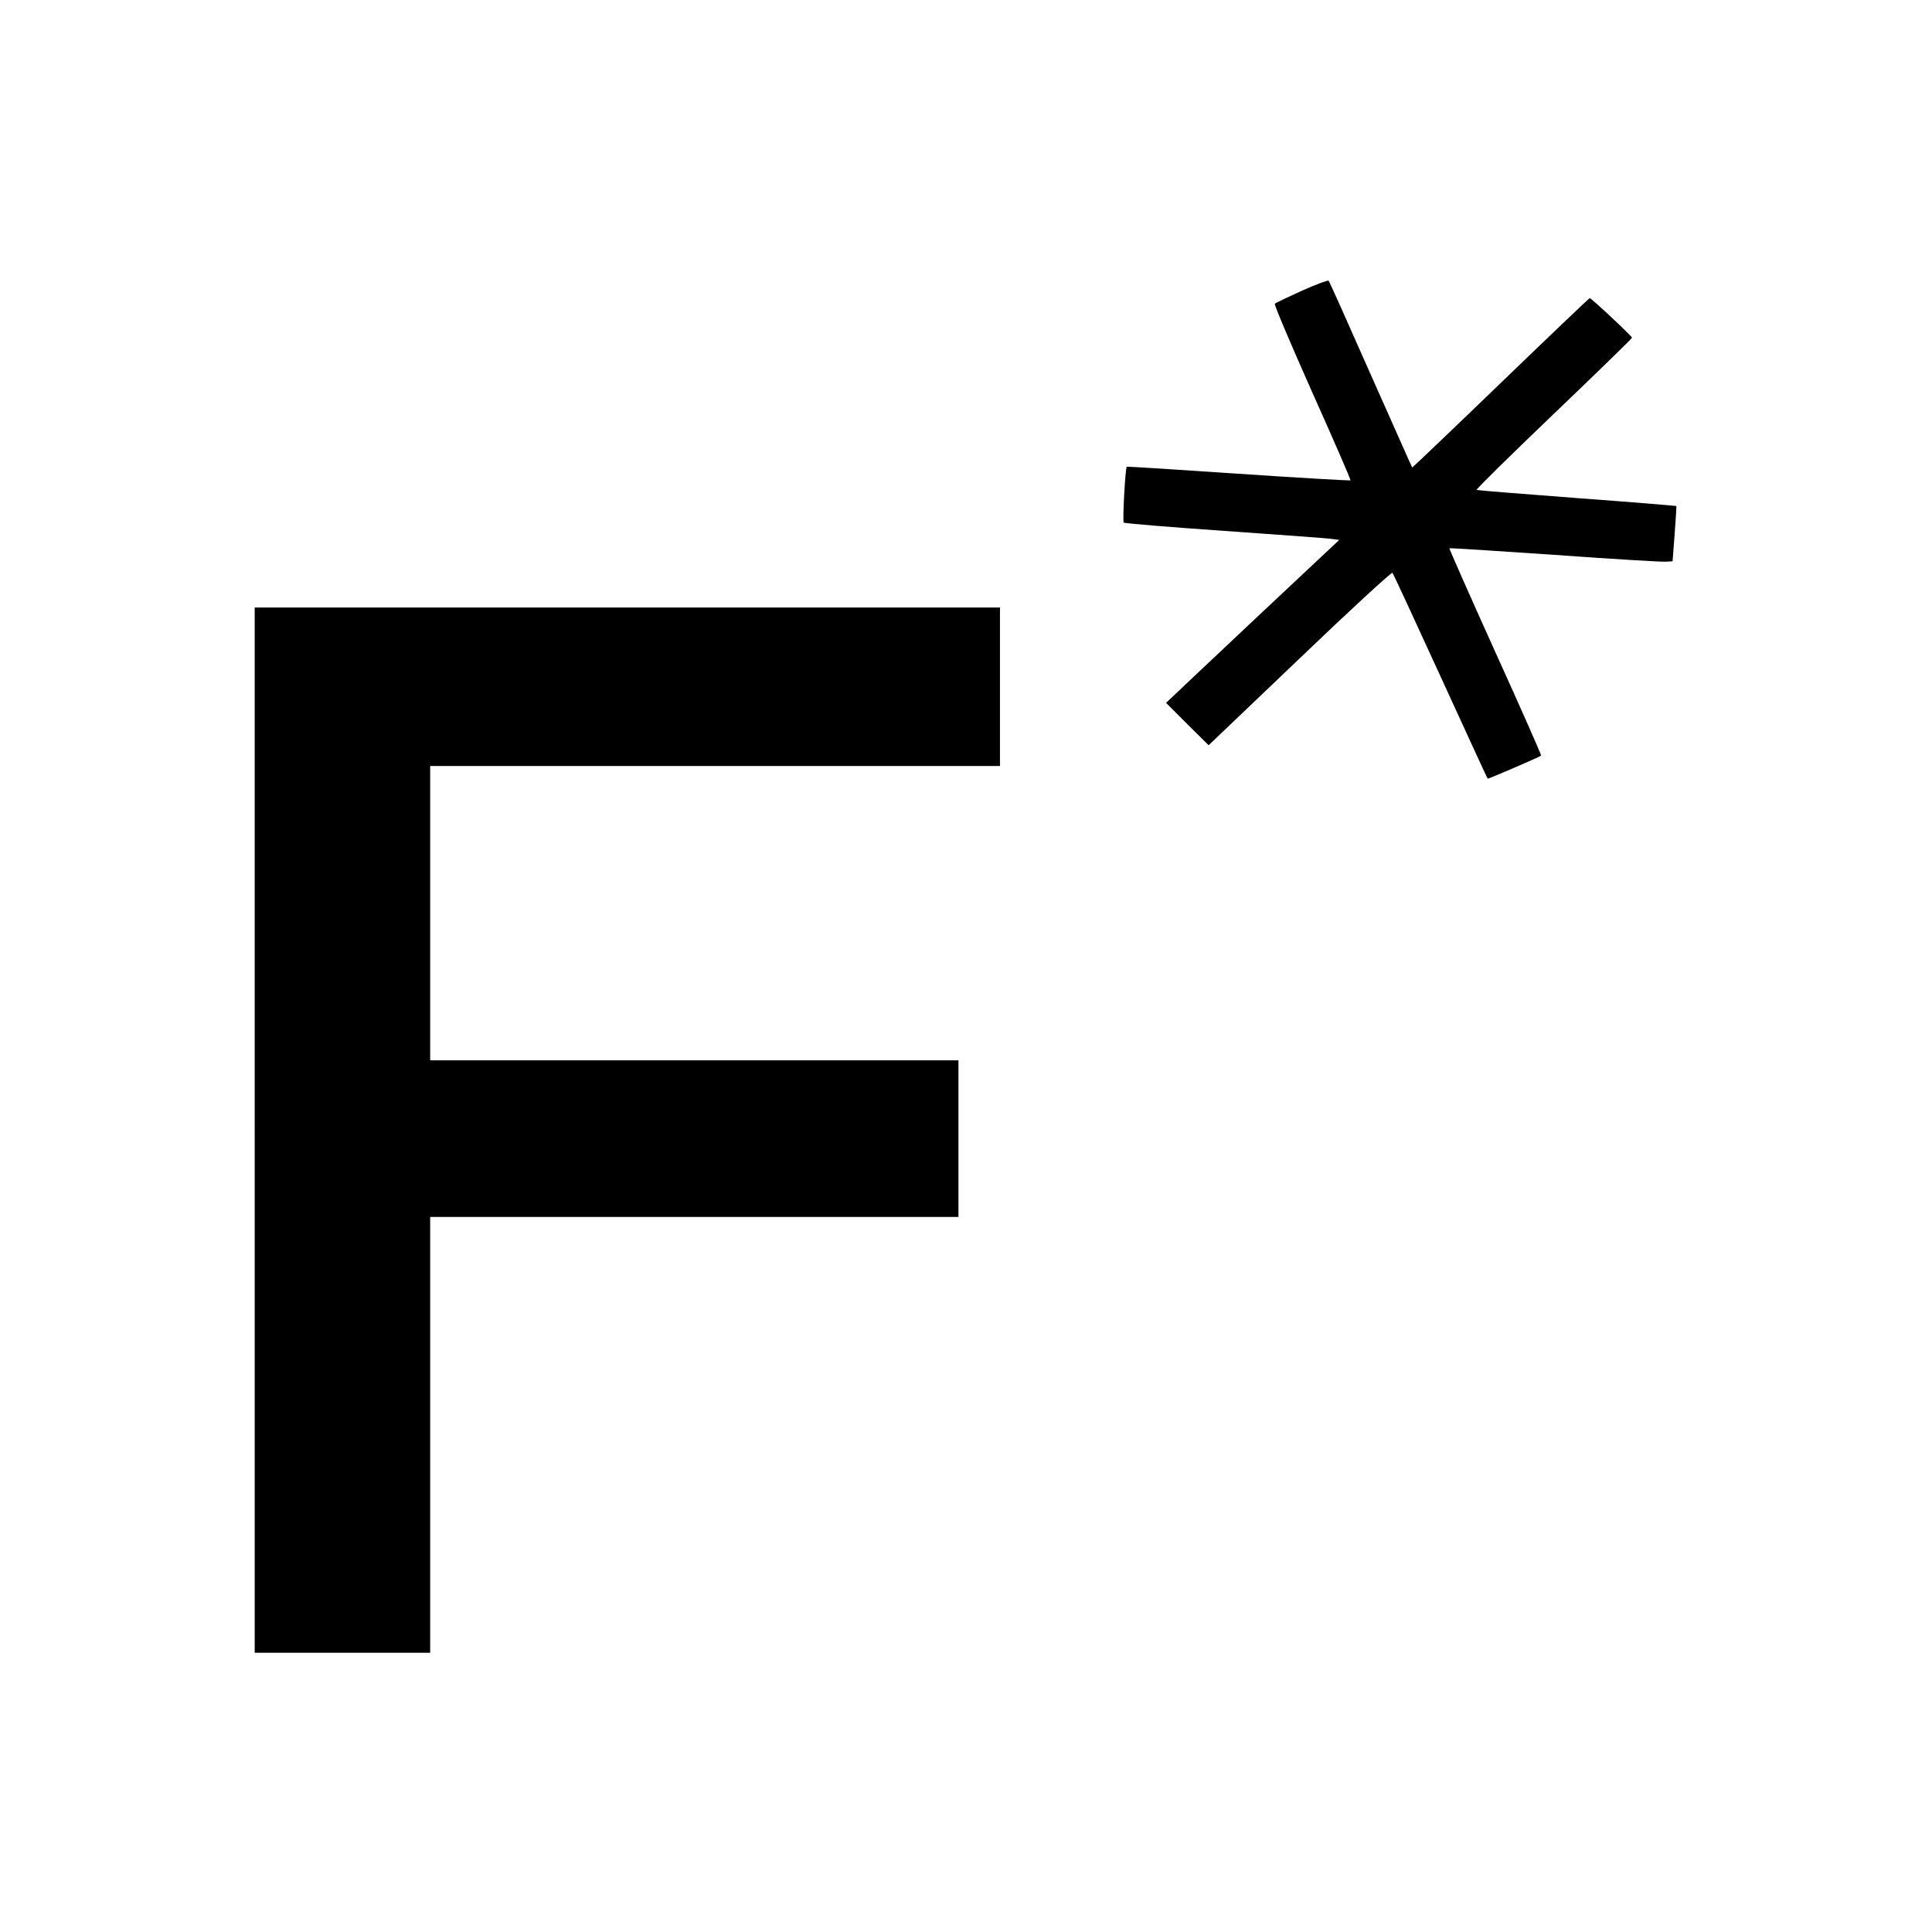
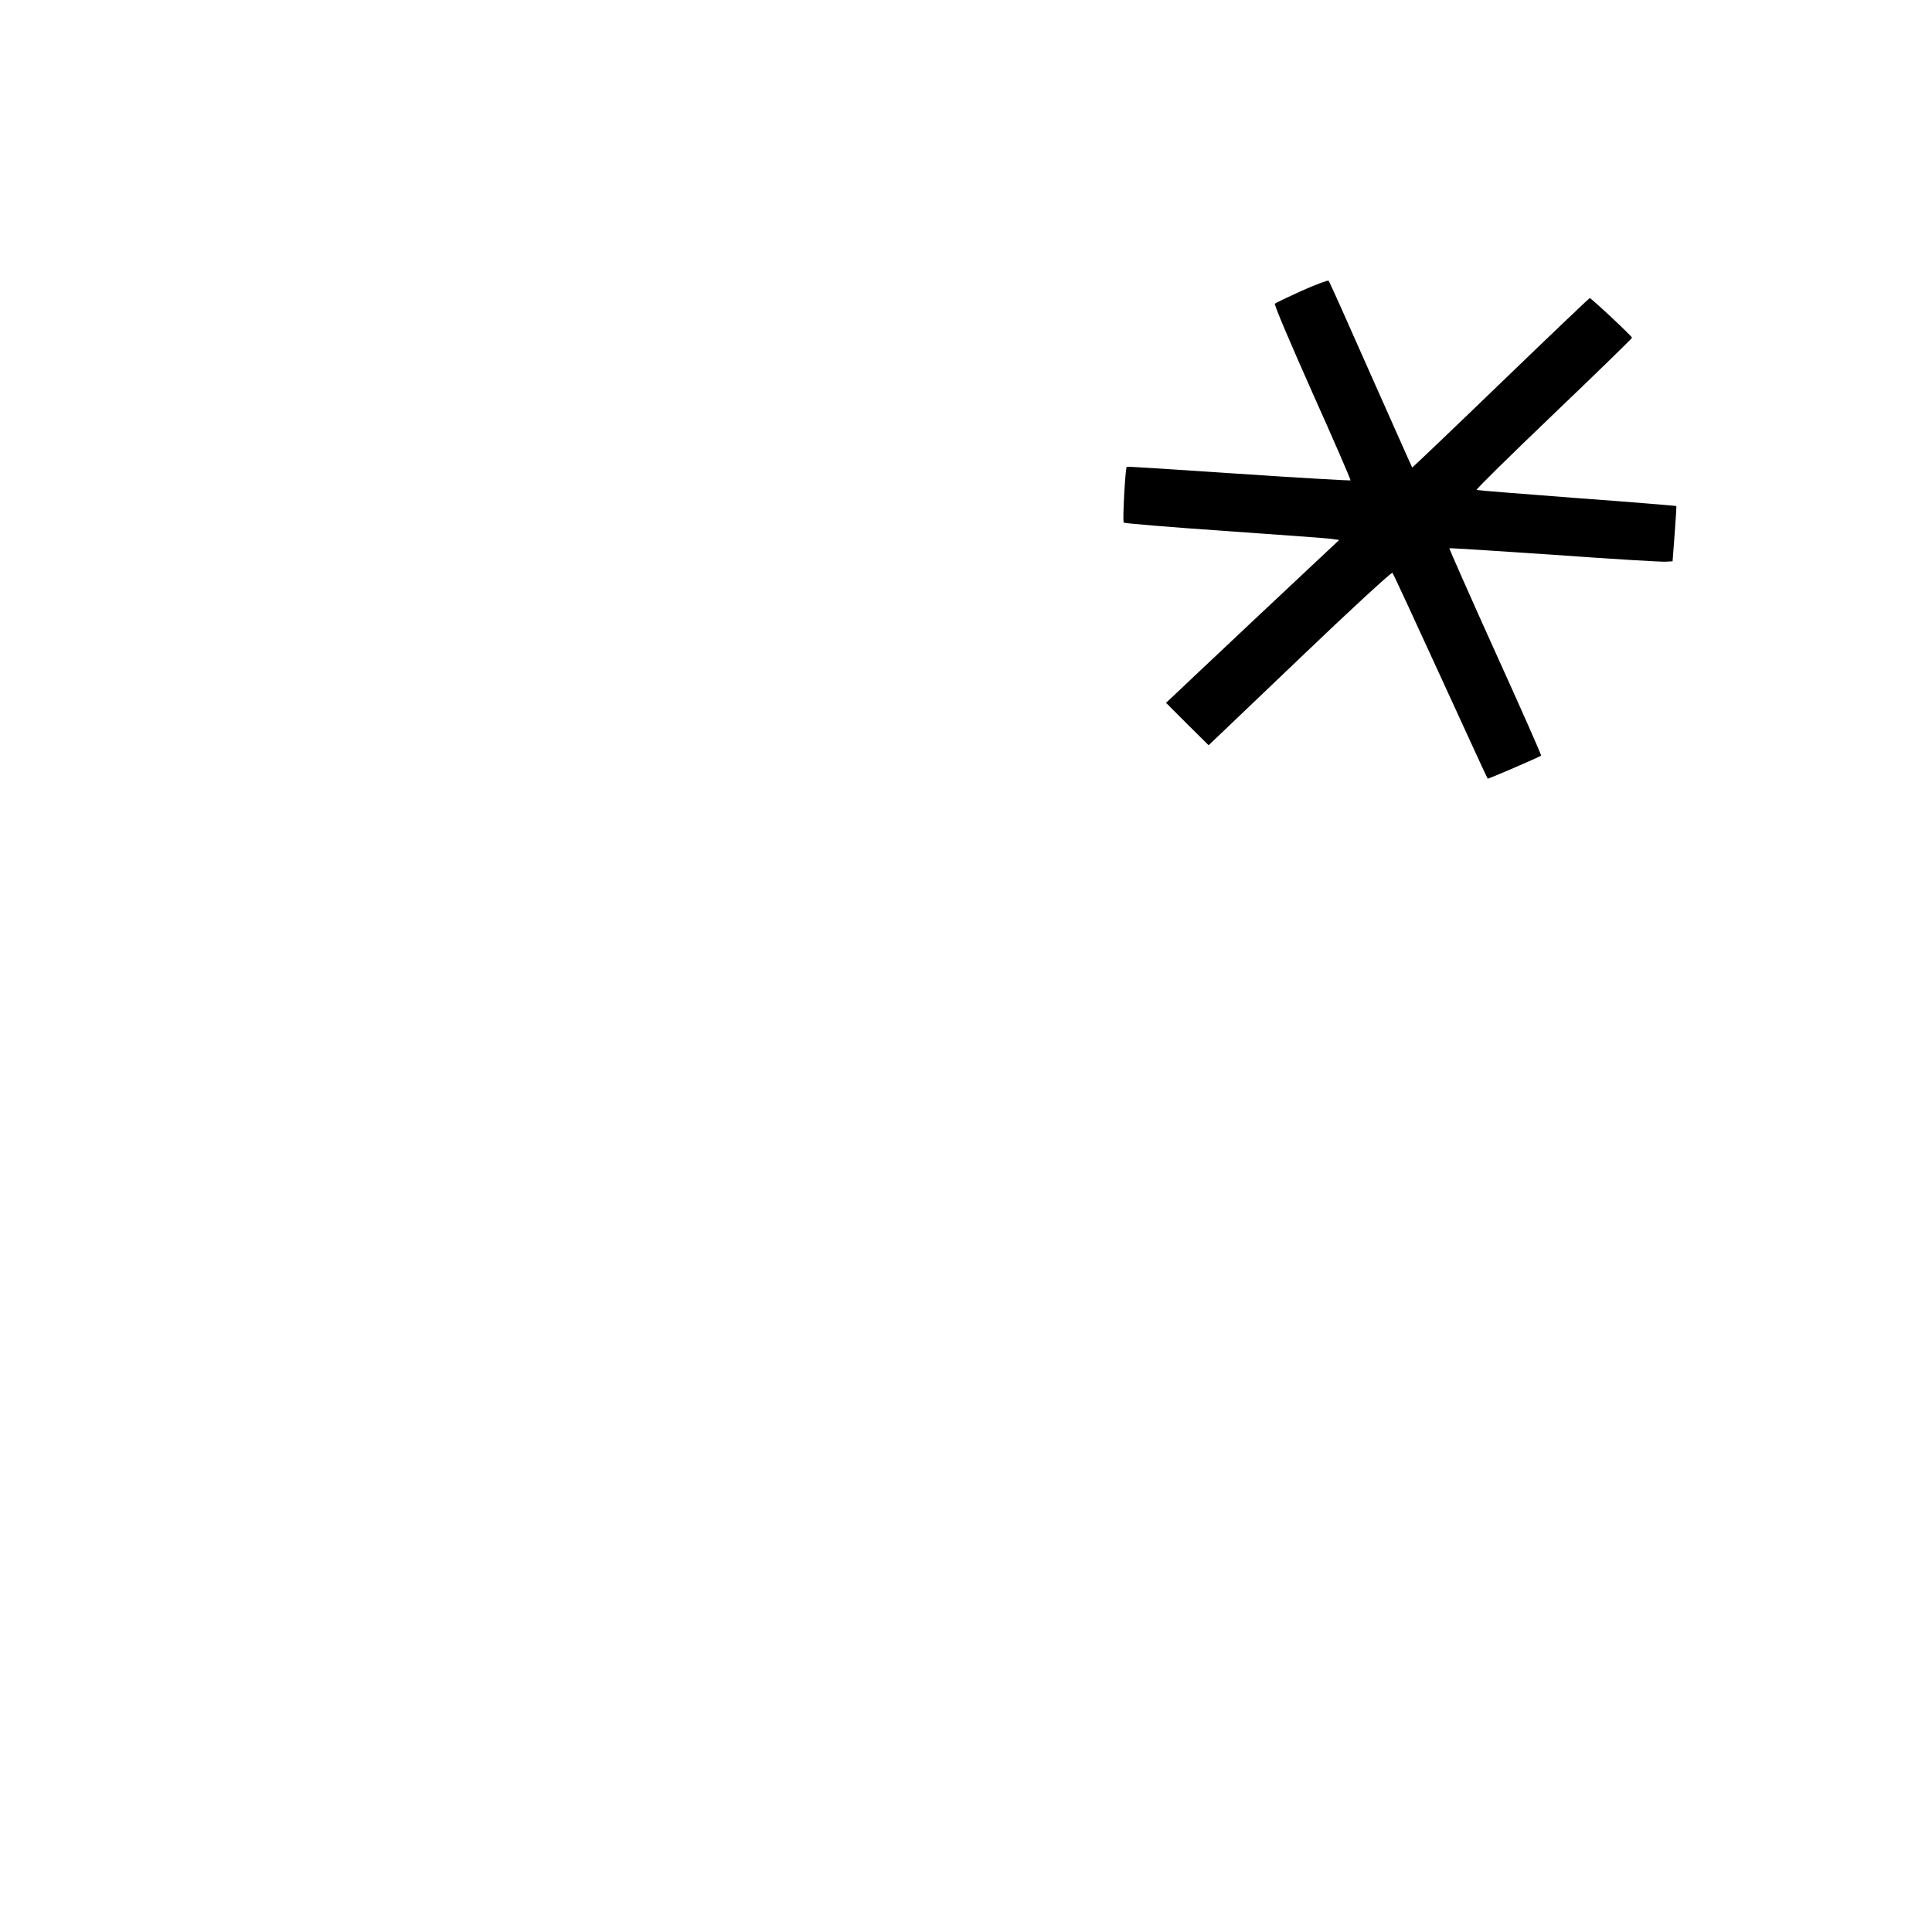
<svg xmlns="http://www.w3.org/2000/svg" version="1.0" width="1024pt" height="1024pt" viewBox="0 0 1024 1024" preserveAspectRatio="xMidYMid meet">
  <g transform="translate(0,1024) scale(0.1,-0.1)" fill="#000000" stroke="none">
-     <path d="M6900 8699 c-74 -34 -139 -64 -143 -69 -5 -4 85 -215 198 -469 114 -254 205 -464 203 -467 -3 -2 -270 13 -594 35 -323 22 -590 39 -592 37 -8 -9 -23 -289 -16 -296 5 -4 245 -24 534 -44 289 -20 544 -39 566 -42 l42 -6 -437 -410 c-240 -226 -446 -420 -458 -432 l-23 -21 113 -113 113 -112 483 461 c265 254 486 457 491 453 5 -5 119 -252 255 -549 136 -297 248 -541 250 -542 2 -3 276 115 283 122 3 2 -107 250 -243 550 -136 301 -245 548 -243 549 1 2 253 -14 558 -35 305 -22 571 -38 590 -36 l35 2 11 145 c6 80 10 146 9 148 -1 1 -238 21 -526 42 -288 22 -528 41 -533 43 -5 2 178 182 408 402 229 219 416 401 416 405 0 8 -216 210 -224 210 -3 0 -216 -203 -472 -450 -257 -248 -468 -449 -469 -448 -2 2 -100 224 -220 493 -119 270 -219 493 -223 497 -4 4 -68 -20 -142 -53z" />
-     <path d="M1350 4250 l0 -2770 465 0 465 0 0 1155 0 1155 1400 0 1400 0 0 415 0 415 -1400 0 -1400 0 0 780 0 780 1510 0 1510 0 0 420 0 420 -1975 0 -1975 0 0 -2770z" />
+     <path d="M6900 8699 c-74 -34 -139 -64 -143 -69 -5 -4 85 -215 198 -469 114 -254 205 -464 203 -467 -3 -2 -270 13 -594 35 -323 22 -590 39 -592 37 -8 -9 -23 -289 -16 -296 5 -4 245 -24 534 -44 289 -20 544 -39 566 -42 l42 -6 -437 -410 c-240 -226 -446 -420 -458 -432 l-23 -21 113 -113 113 -112 483 461 c265 254 486 457 491 453 5 -5 119 -252 255 -549 136 -297 248 -541 250 -542 2 -3 276 115 283 122 3 2 -107 250 -243 550 -136 301 -245 548 -243 549 1 2 253 -14 558 -35 305 -22 571 -38 590 -36 l35 2 11 145 c6 80 10 146 9 148 -1 1 -238 21 -526 42 -288 22 -528 41 -533 43 -5 2 178 182 408 402 229 219 416 401 416 405 0 8 -216 210 -224 210 -3 0 -216 -203 -472 -450 -257 -248 -468 -449 -469 -448 -2 2 -100 224 -220 493 -119 270 -219 493 -223 497 -4 4 -68 -20 -142 -53" />
  </g>
</svg>